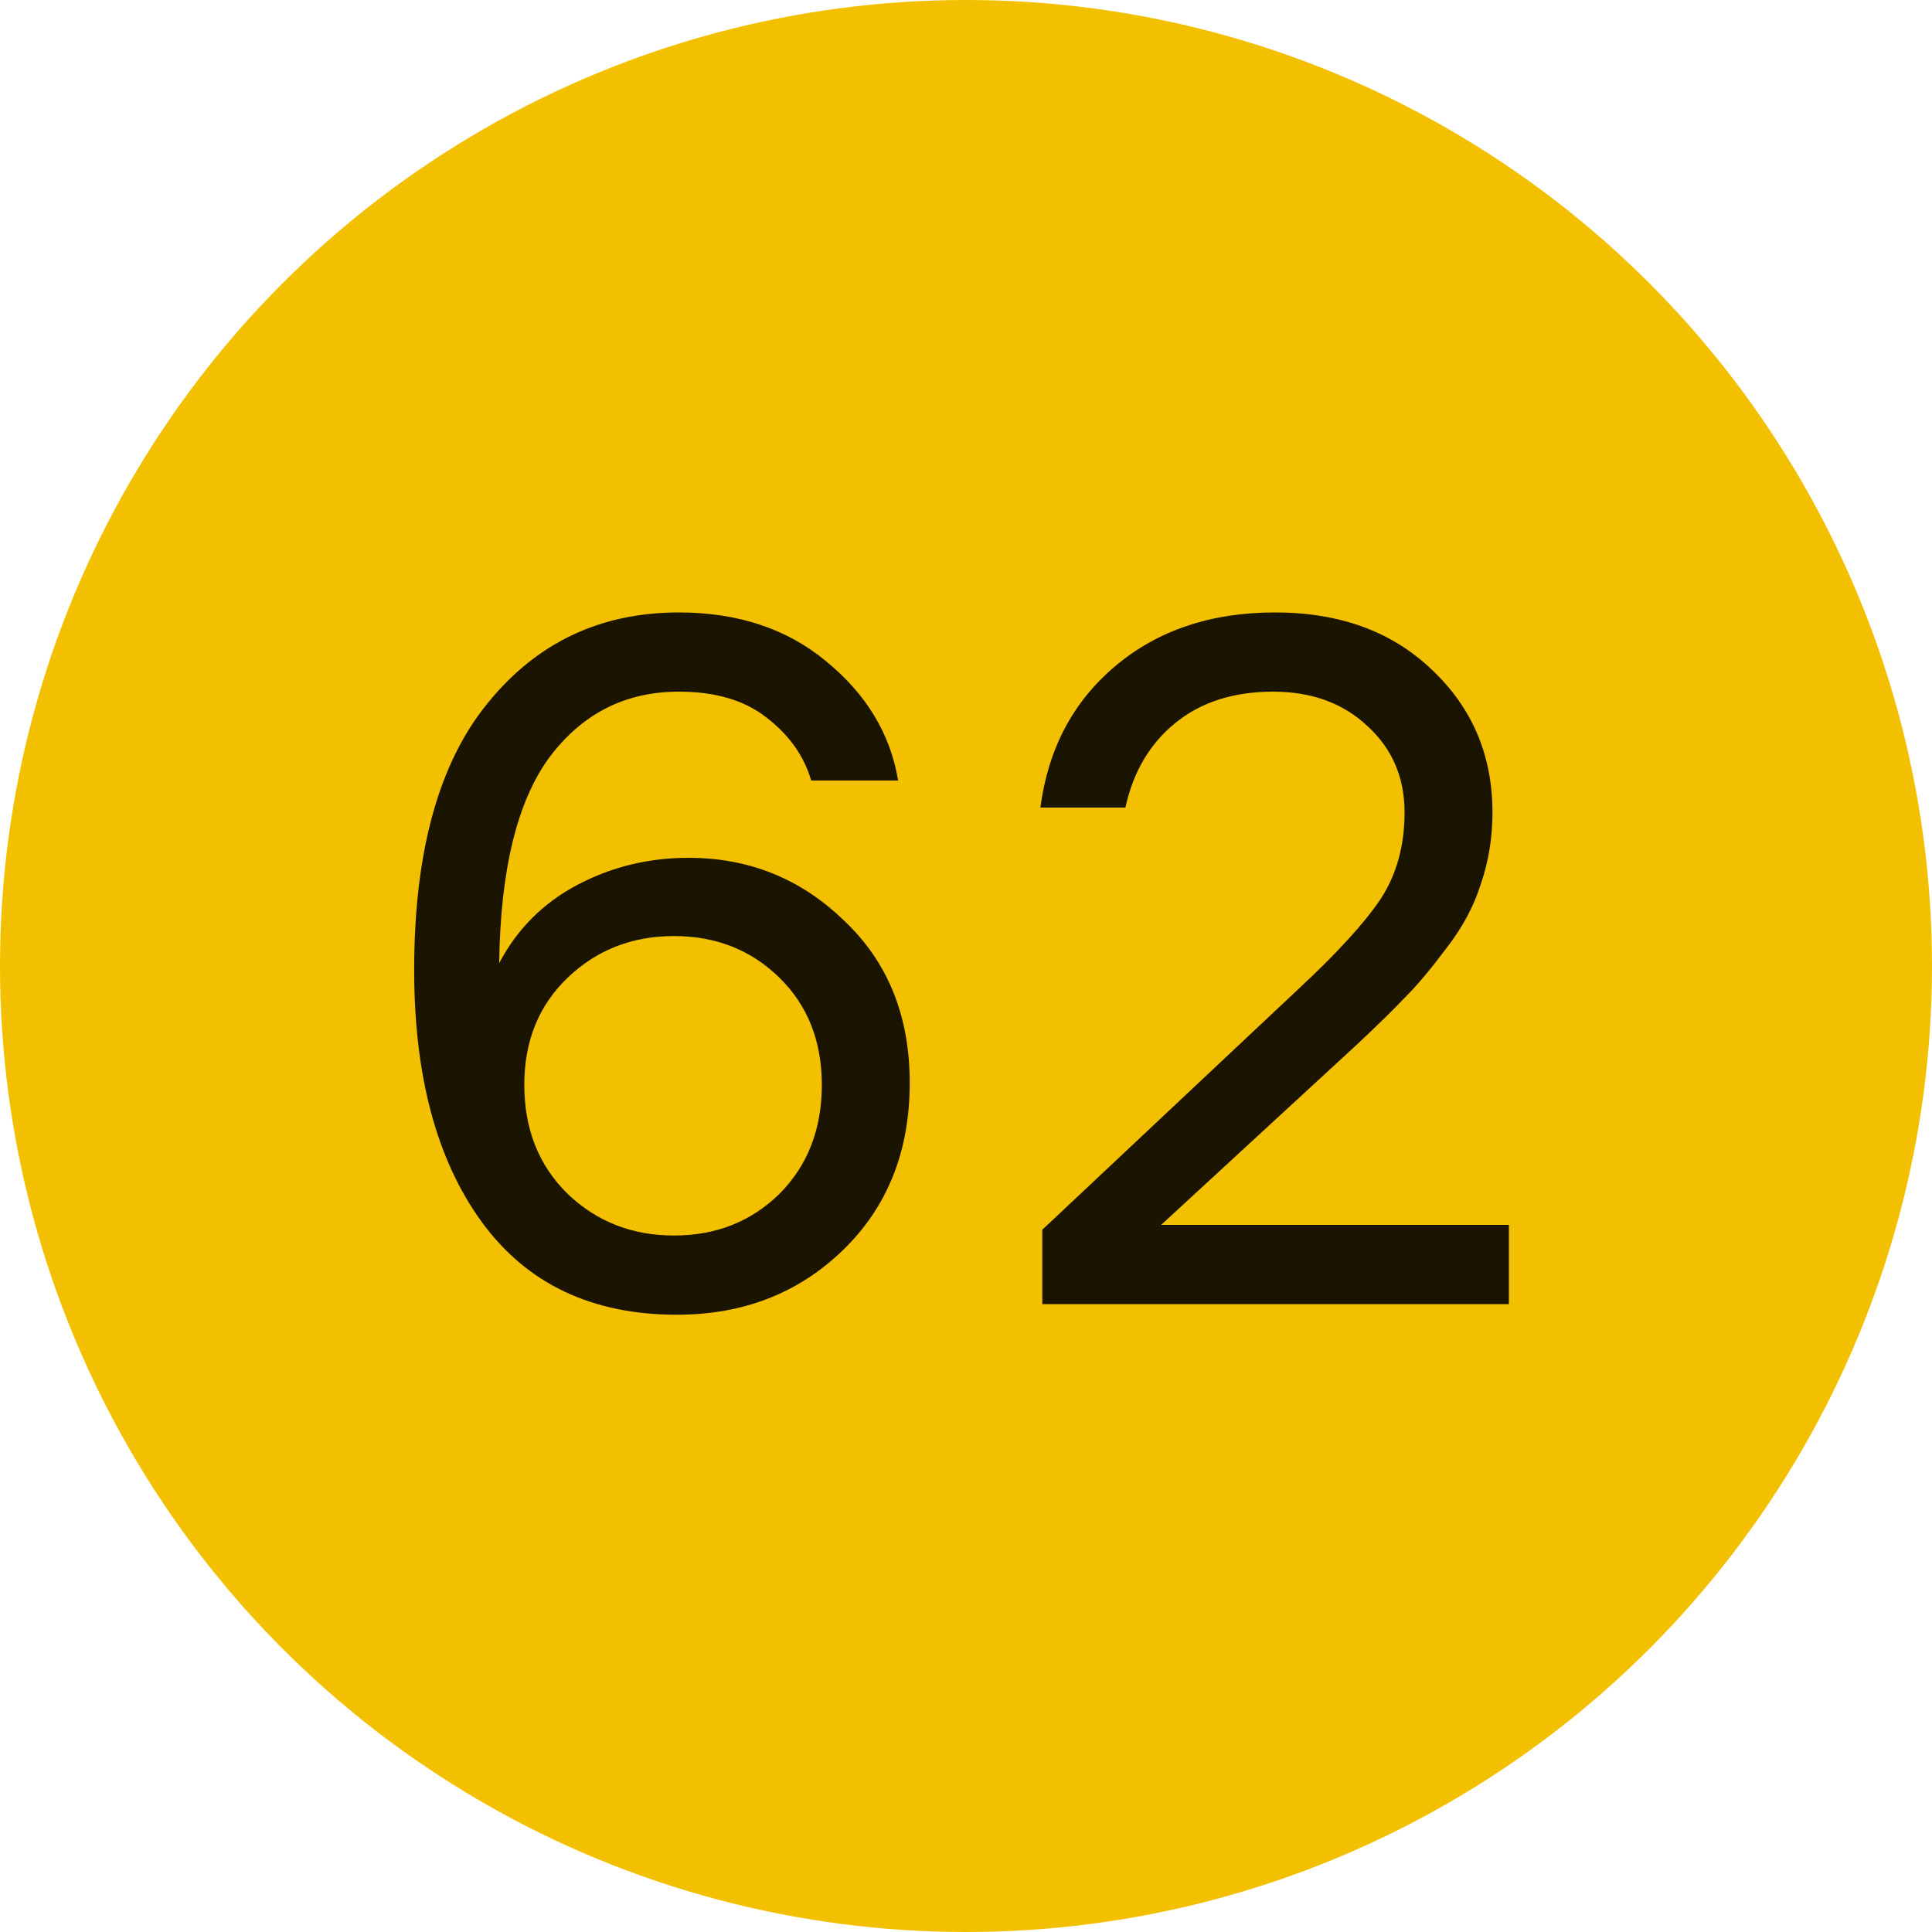
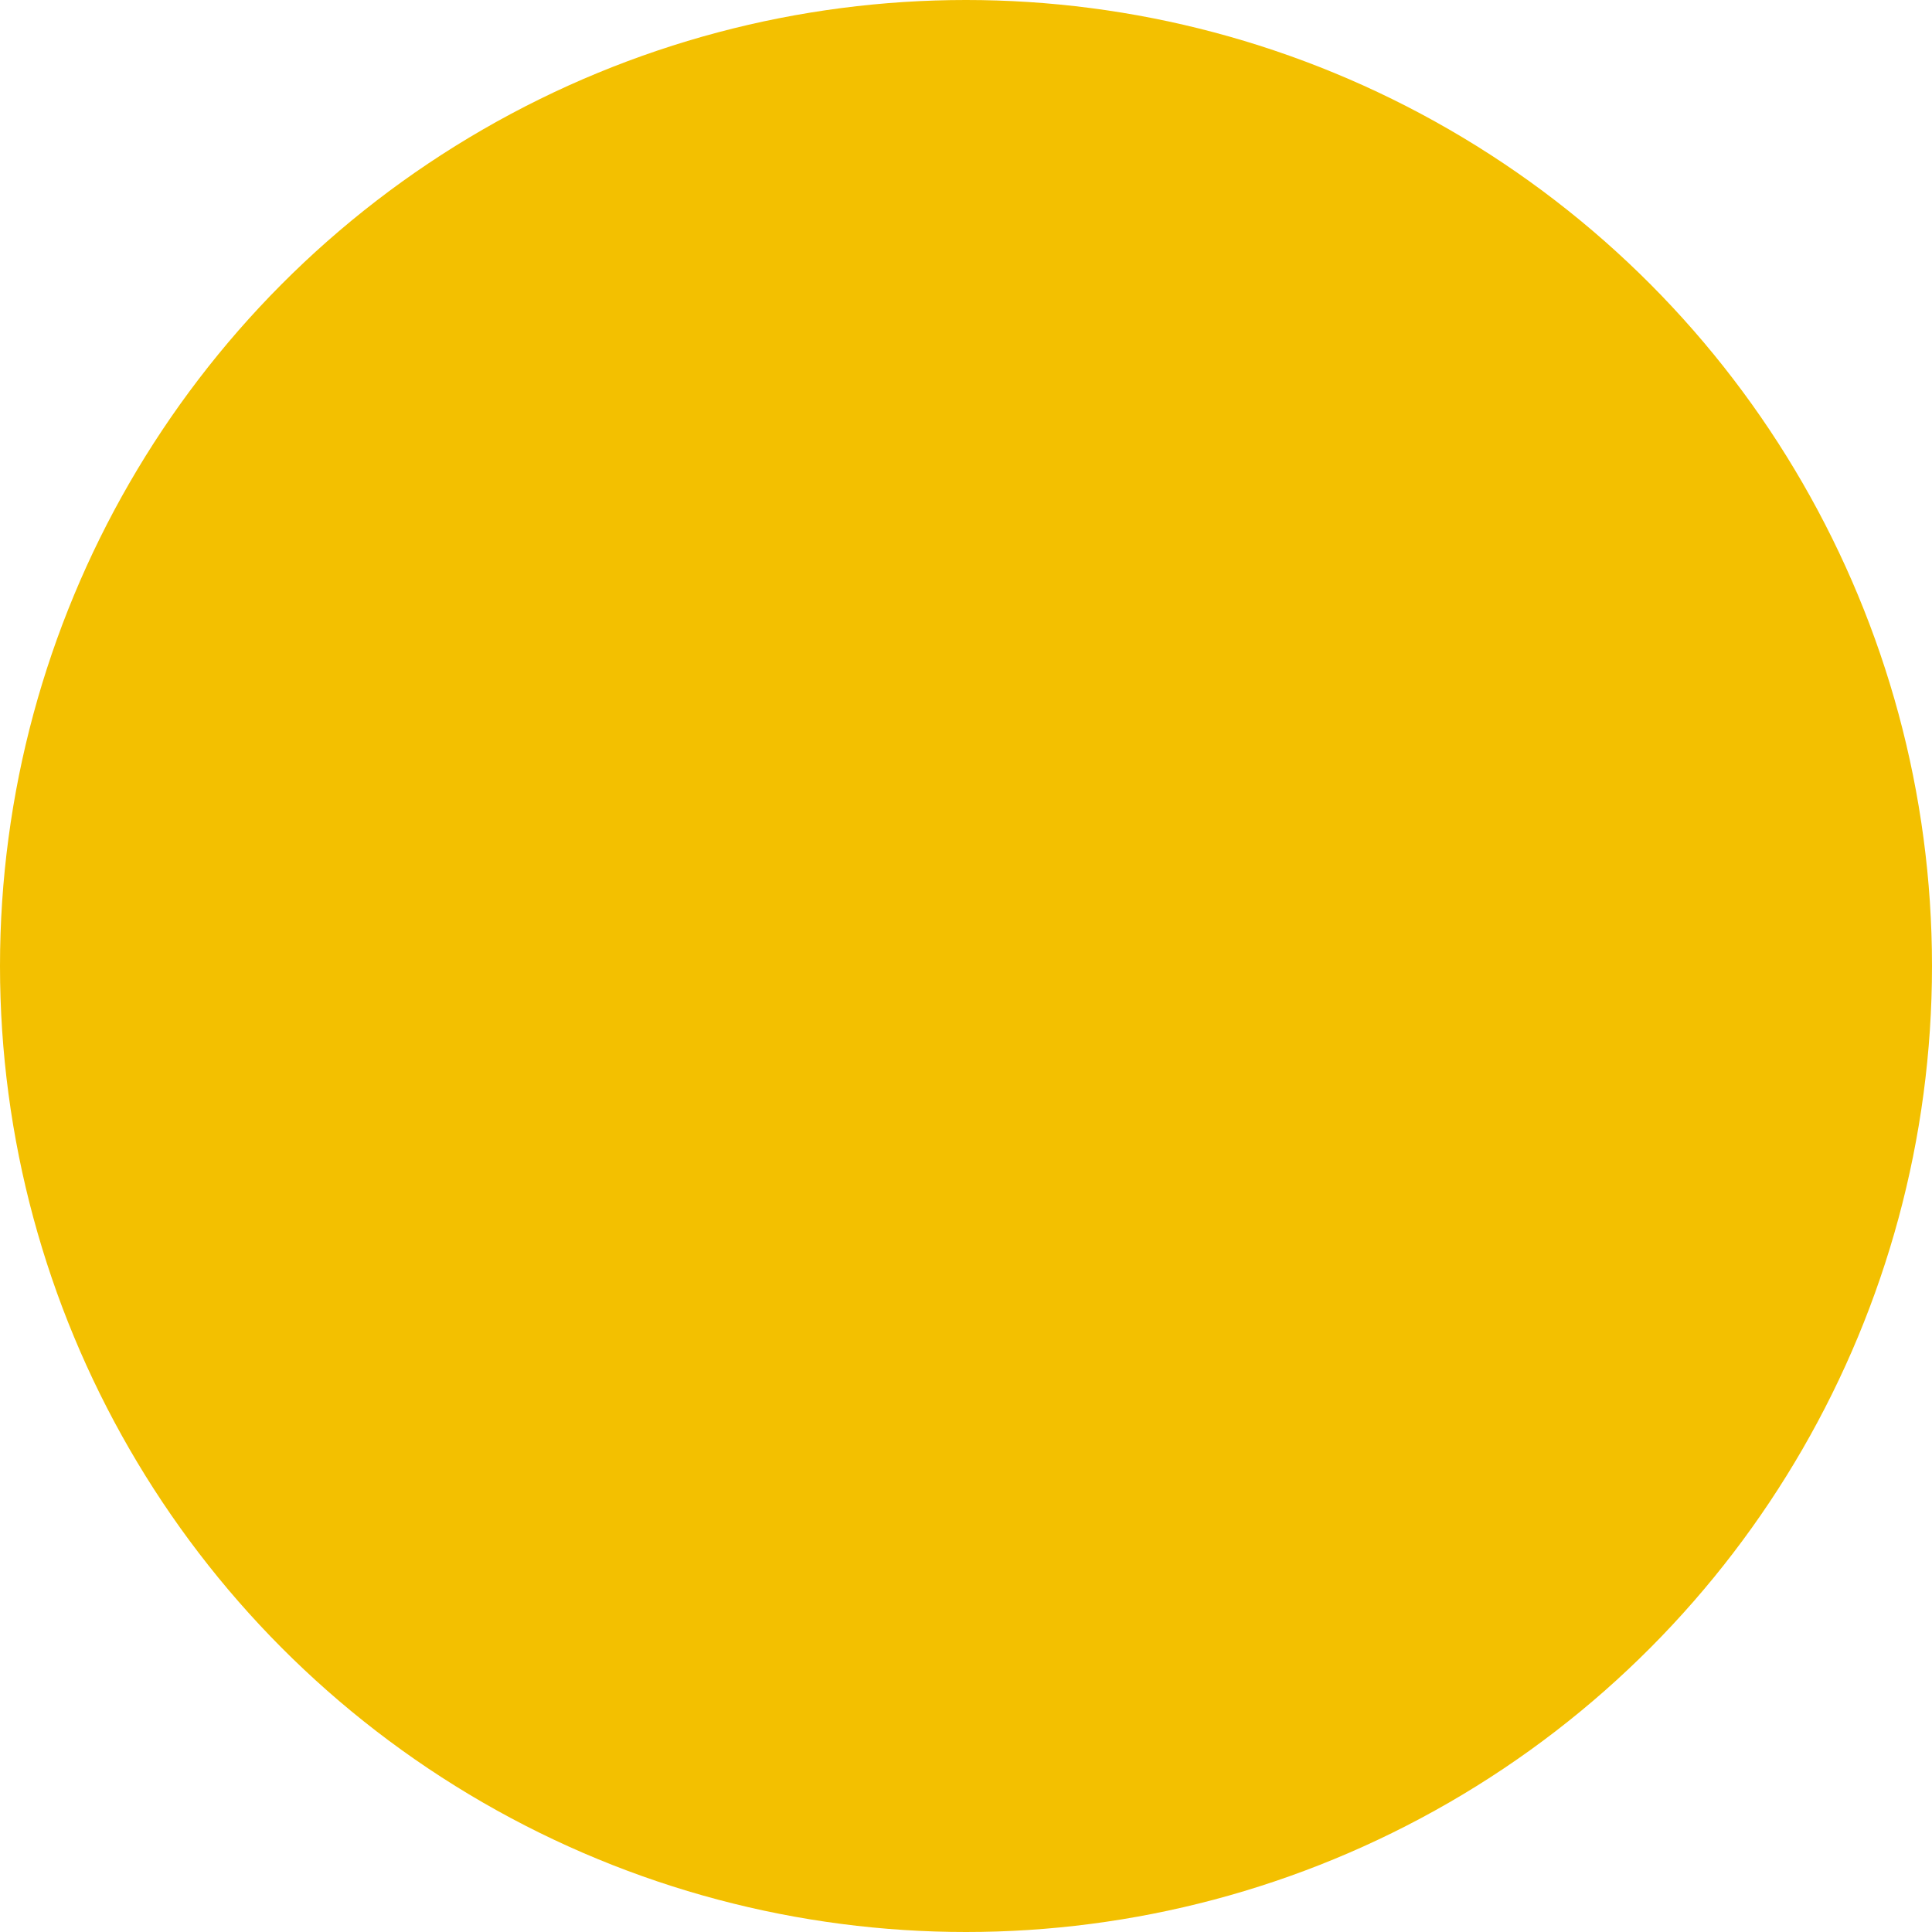
<svg xmlns="http://www.w3.org/2000/svg" width="40" height="40" viewBox="0 0 40 40" fill="none">
  <circle cx="20" cy="20" r="20" fill="#F3C000" />
-   <path d="M14.255 17.76C15.508 17.76 16.581 18.193 17.475 19.06C18.381 19.913 18.835 21.033 18.835 22.42C18.835 23.833 18.375 24.987 17.455 25.88C16.535 26.773 15.388 27.22 14.015 27.22C12.255 27.22 10.908 26.58 9.975 25.3C9.042 24.02 8.575 22.28 8.575 20.08C8.575 17.64 9.082 15.8 10.095 14.56C11.108 13.307 12.428 12.68 14.055 12.68C15.281 12.68 16.302 13.02 17.115 13.7C17.942 14.38 18.435 15.2 18.595 16.16H16.795C16.648 15.653 16.341 15.22 15.875 14.86C15.421 14.5 14.815 14.32 14.055 14.32C12.948 14.32 12.055 14.773 11.375 15.68C10.708 16.587 10.361 18.007 10.335 19.94C10.708 19.233 11.248 18.693 11.955 18.32C12.662 17.947 13.428 17.76 14.255 17.76ZM11.755 24.72C12.355 25.293 13.088 25.58 13.955 25.58C14.822 25.58 15.548 25.293 16.135 24.72C16.721 24.133 17.015 23.38 17.015 22.46C17.015 21.553 16.721 20.813 16.135 20.24C15.548 19.667 14.822 19.38 13.955 19.38C13.088 19.38 12.355 19.667 11.755 20.24C11.155 20.813 10.855 21.553 10.855 22.46C10.855 23.38 11.155 24.133 11.755 24.72ZM29.08 16.82C29.08 16.1 28.827 15.507 28.32 15.04C27.813 14.56 27.16 14.32 26.36 14.32C25.533 14.32 24.853 14.54 24.32 14.98C23.8 15.407 23.46 15.987 23.3 16.72H21.54C21.7 15.507 22.213 14.533 23.08 13.8C23.96 13.053 25.067 12.68 26.4 12.68C27.747 12.68 28.833 13.08 29.66 13.88C30.487 14.667 30.9 15.647 30.9 16.82C30.9 17.34 30.82 17.833 30.66 18.3C30.513 18.767 30.273 19.213 29.94 19.64C29.62 20.067 29.34 20.4 29.1 20.64C28.873 20.88 28.54 21.207 28.1 21.62L24.04 25.36H31.24V27H21.58V25.46L26.9 20.46C27.687 19.727 28.247 19.113 28.58 18.62C28.913 18.113 29.08 17.513 29.08 16.82Z" fill="#1B1400" />
</svg>